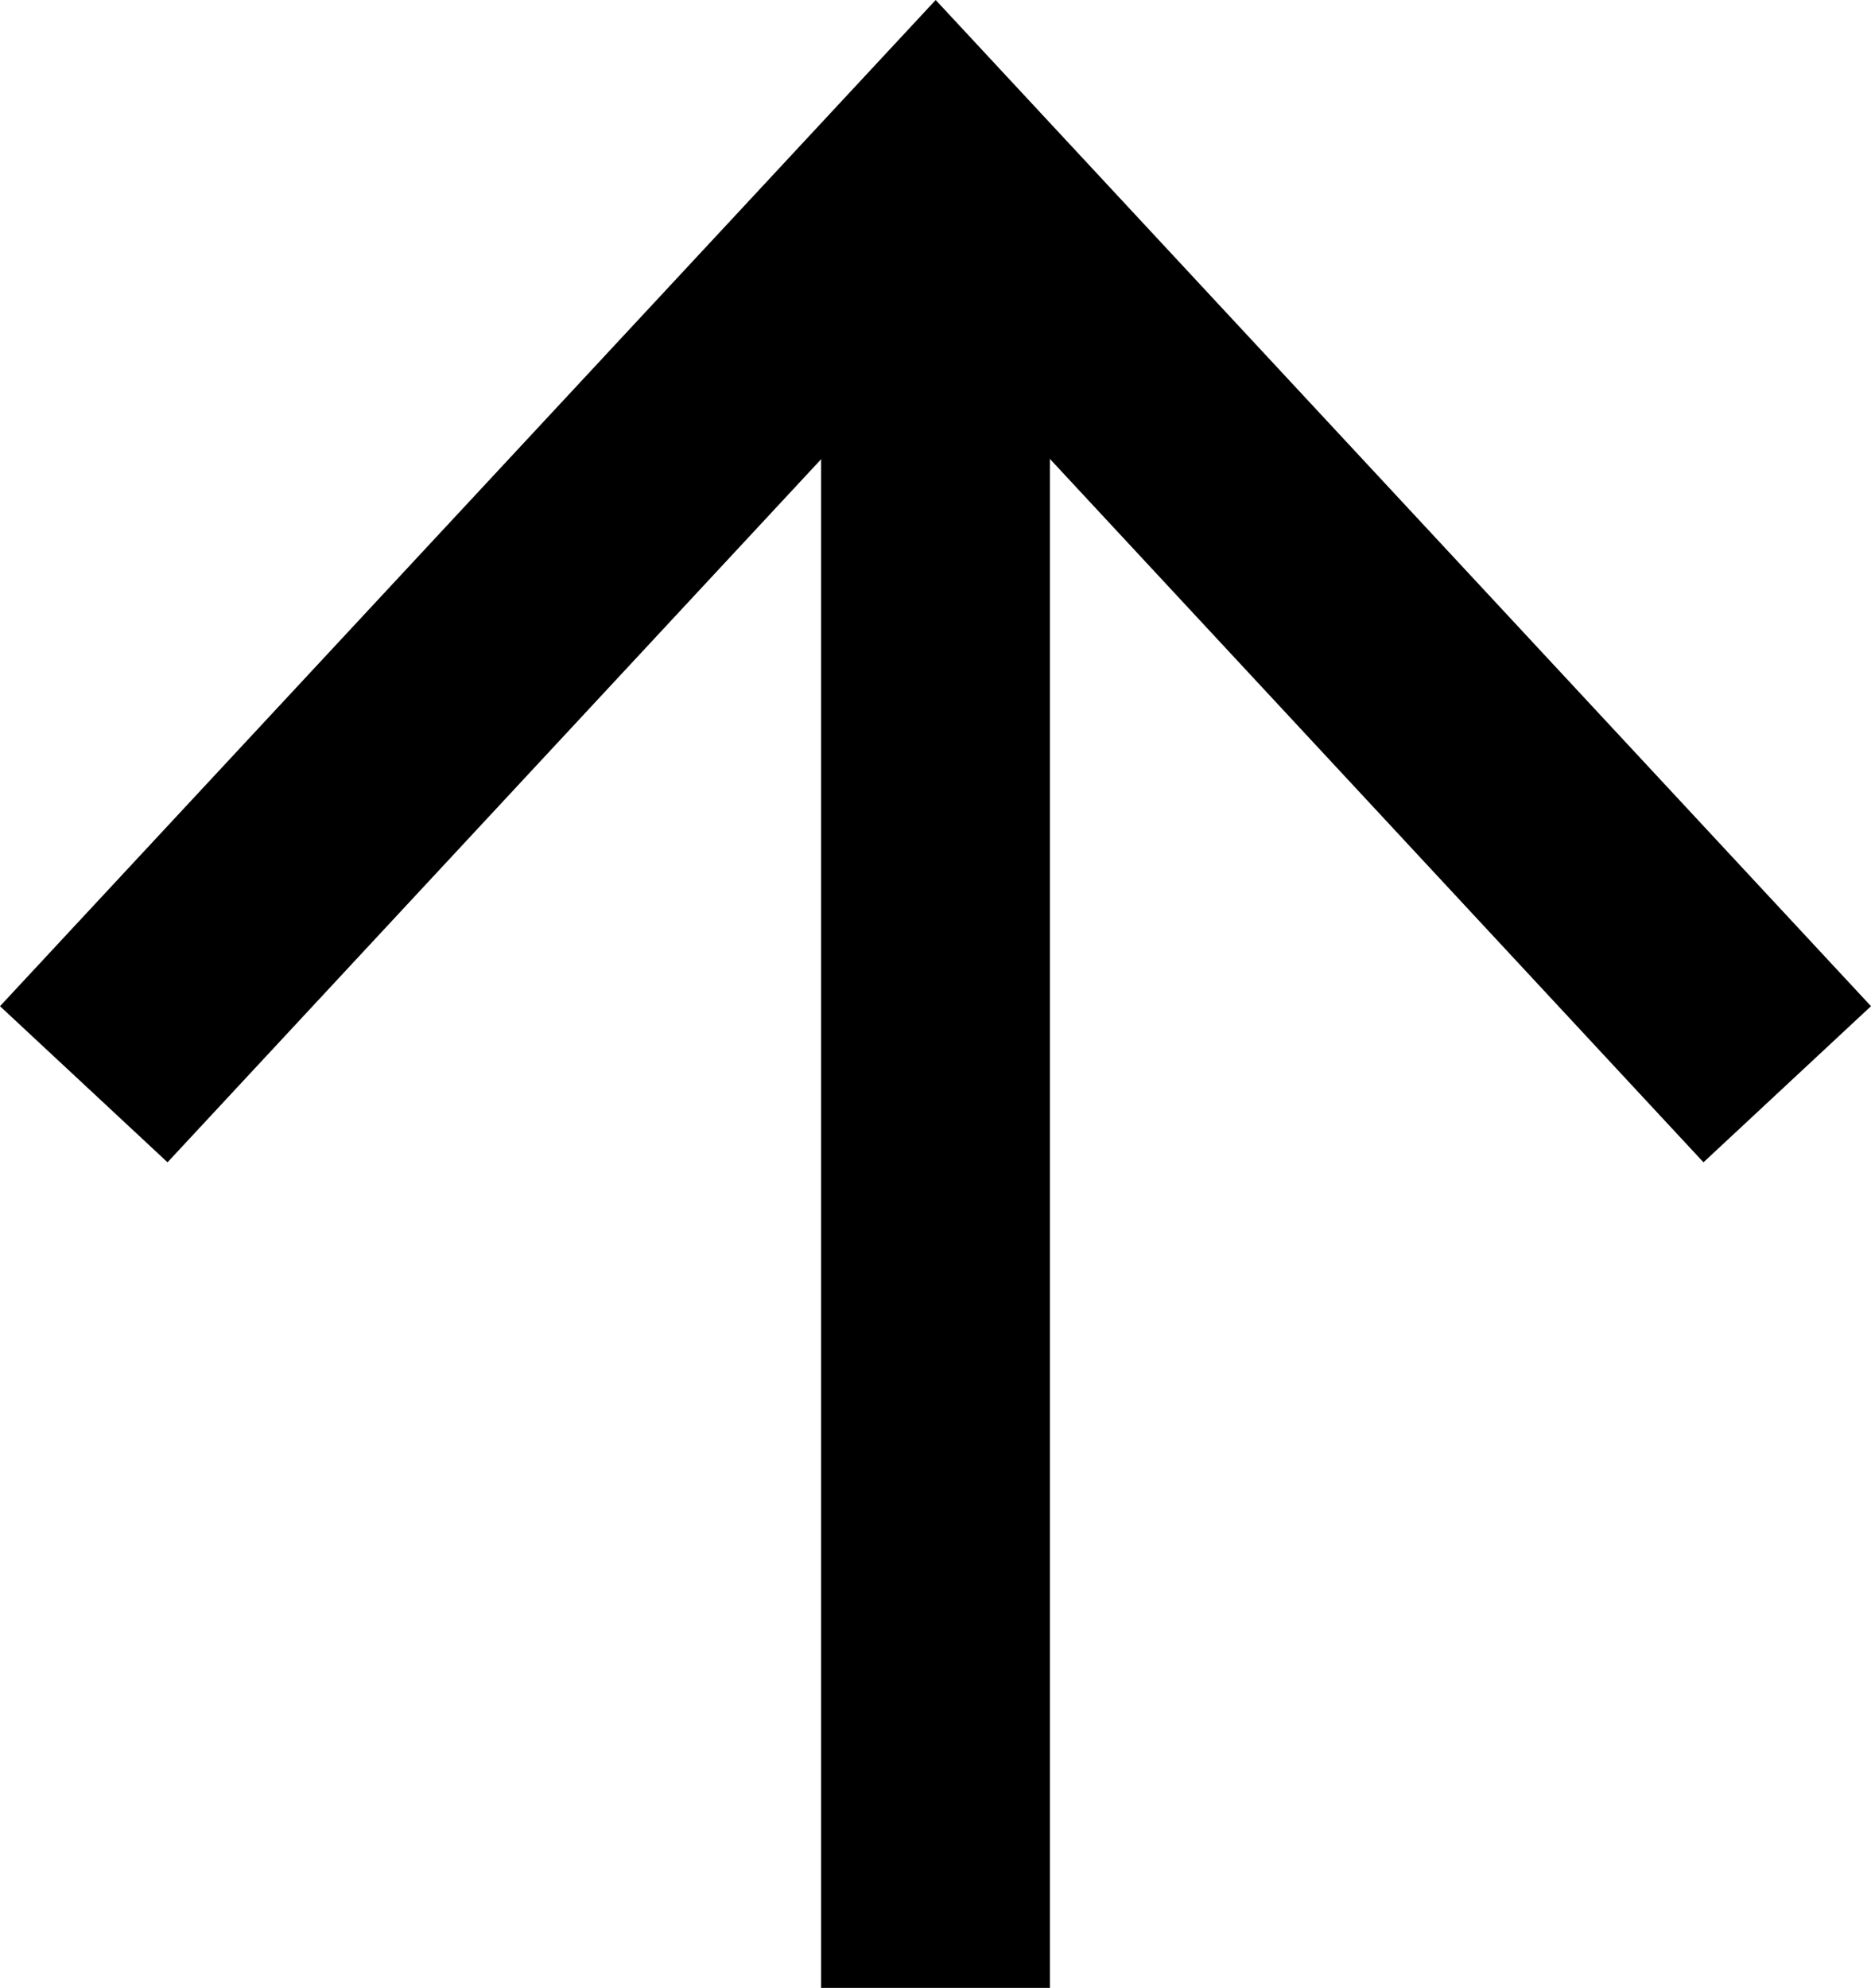
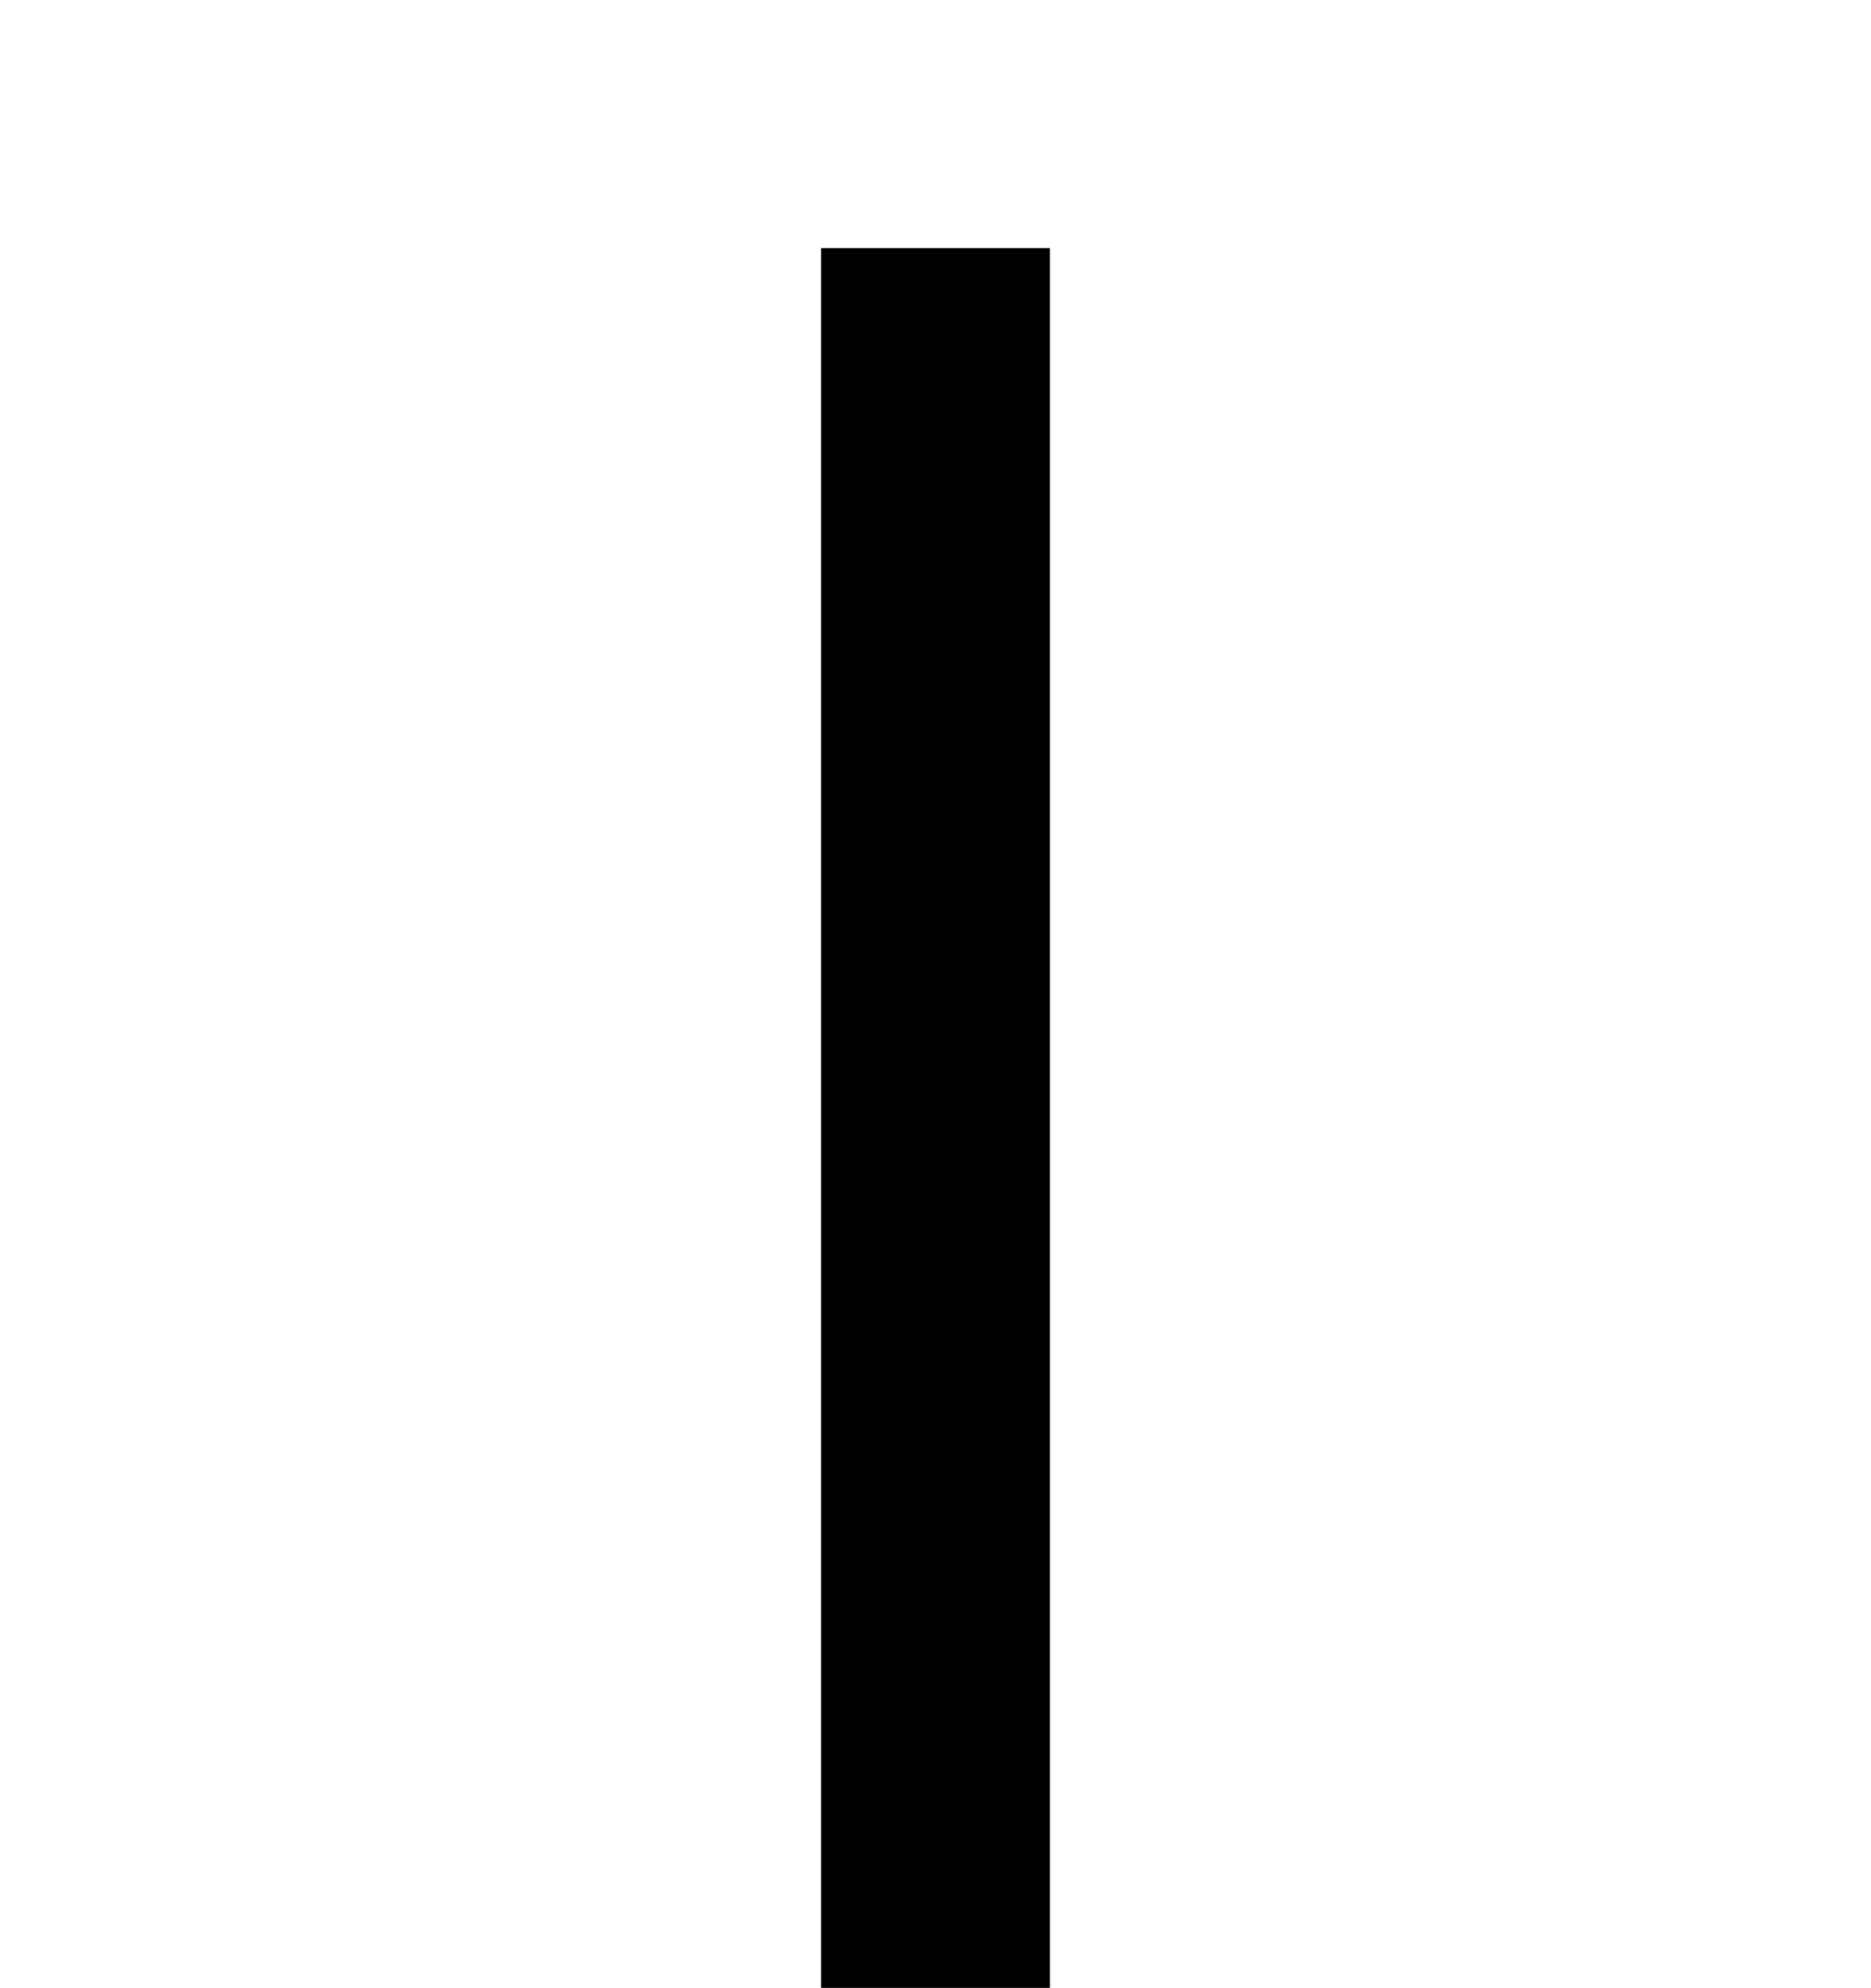
<svg xmlns="http://www.w3.org/2000/svg" id="Слой_1" data-name="Слой 1" viewBox="0 0 106.32 112.95">
  <defs>
    <style>.cls-1{fill:none;stroke:#000;stroke-miterlimit:10;stroke-width:13px;}</style>
  </defs>
  <line class="cls-1" x1="53.16" y1="112.95" x2="53.16" y2="14.1" />
-   <polygon points="106.32 57.17 96.8 66.04 53.17 19.09 9.52 66.04 0 57.17 53.17 0 106.32 57.17" />
</svg>